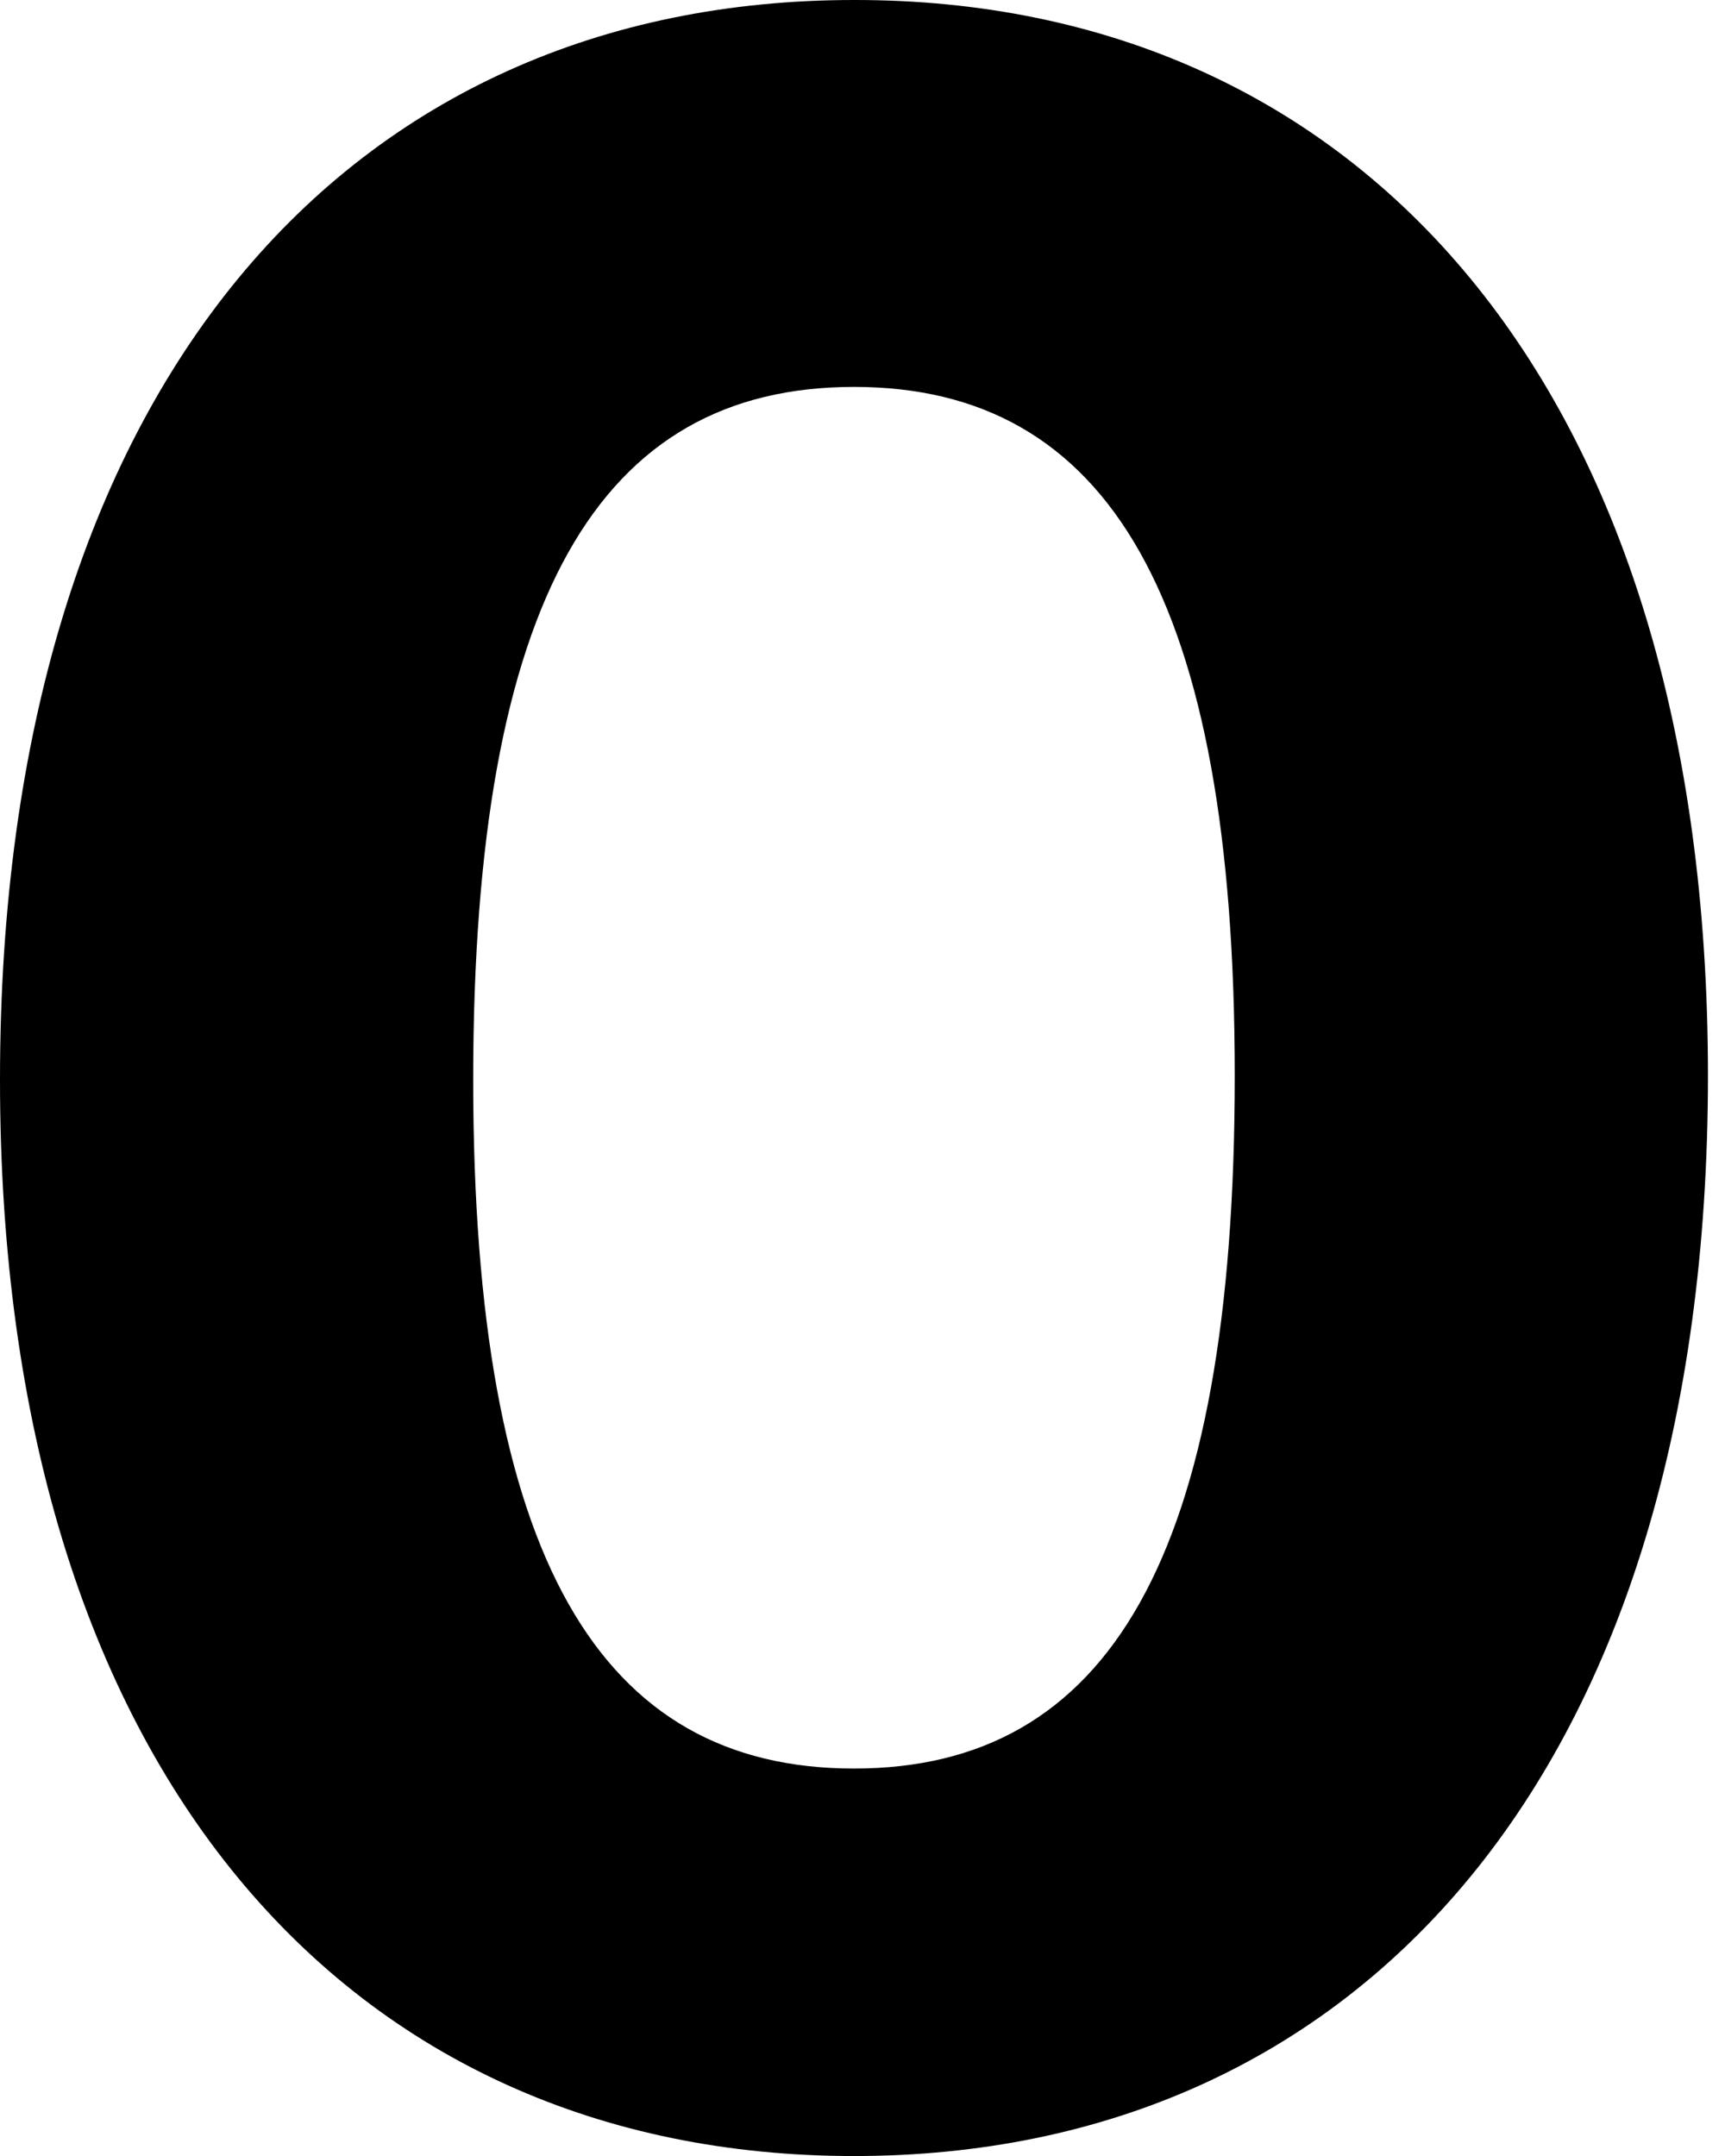
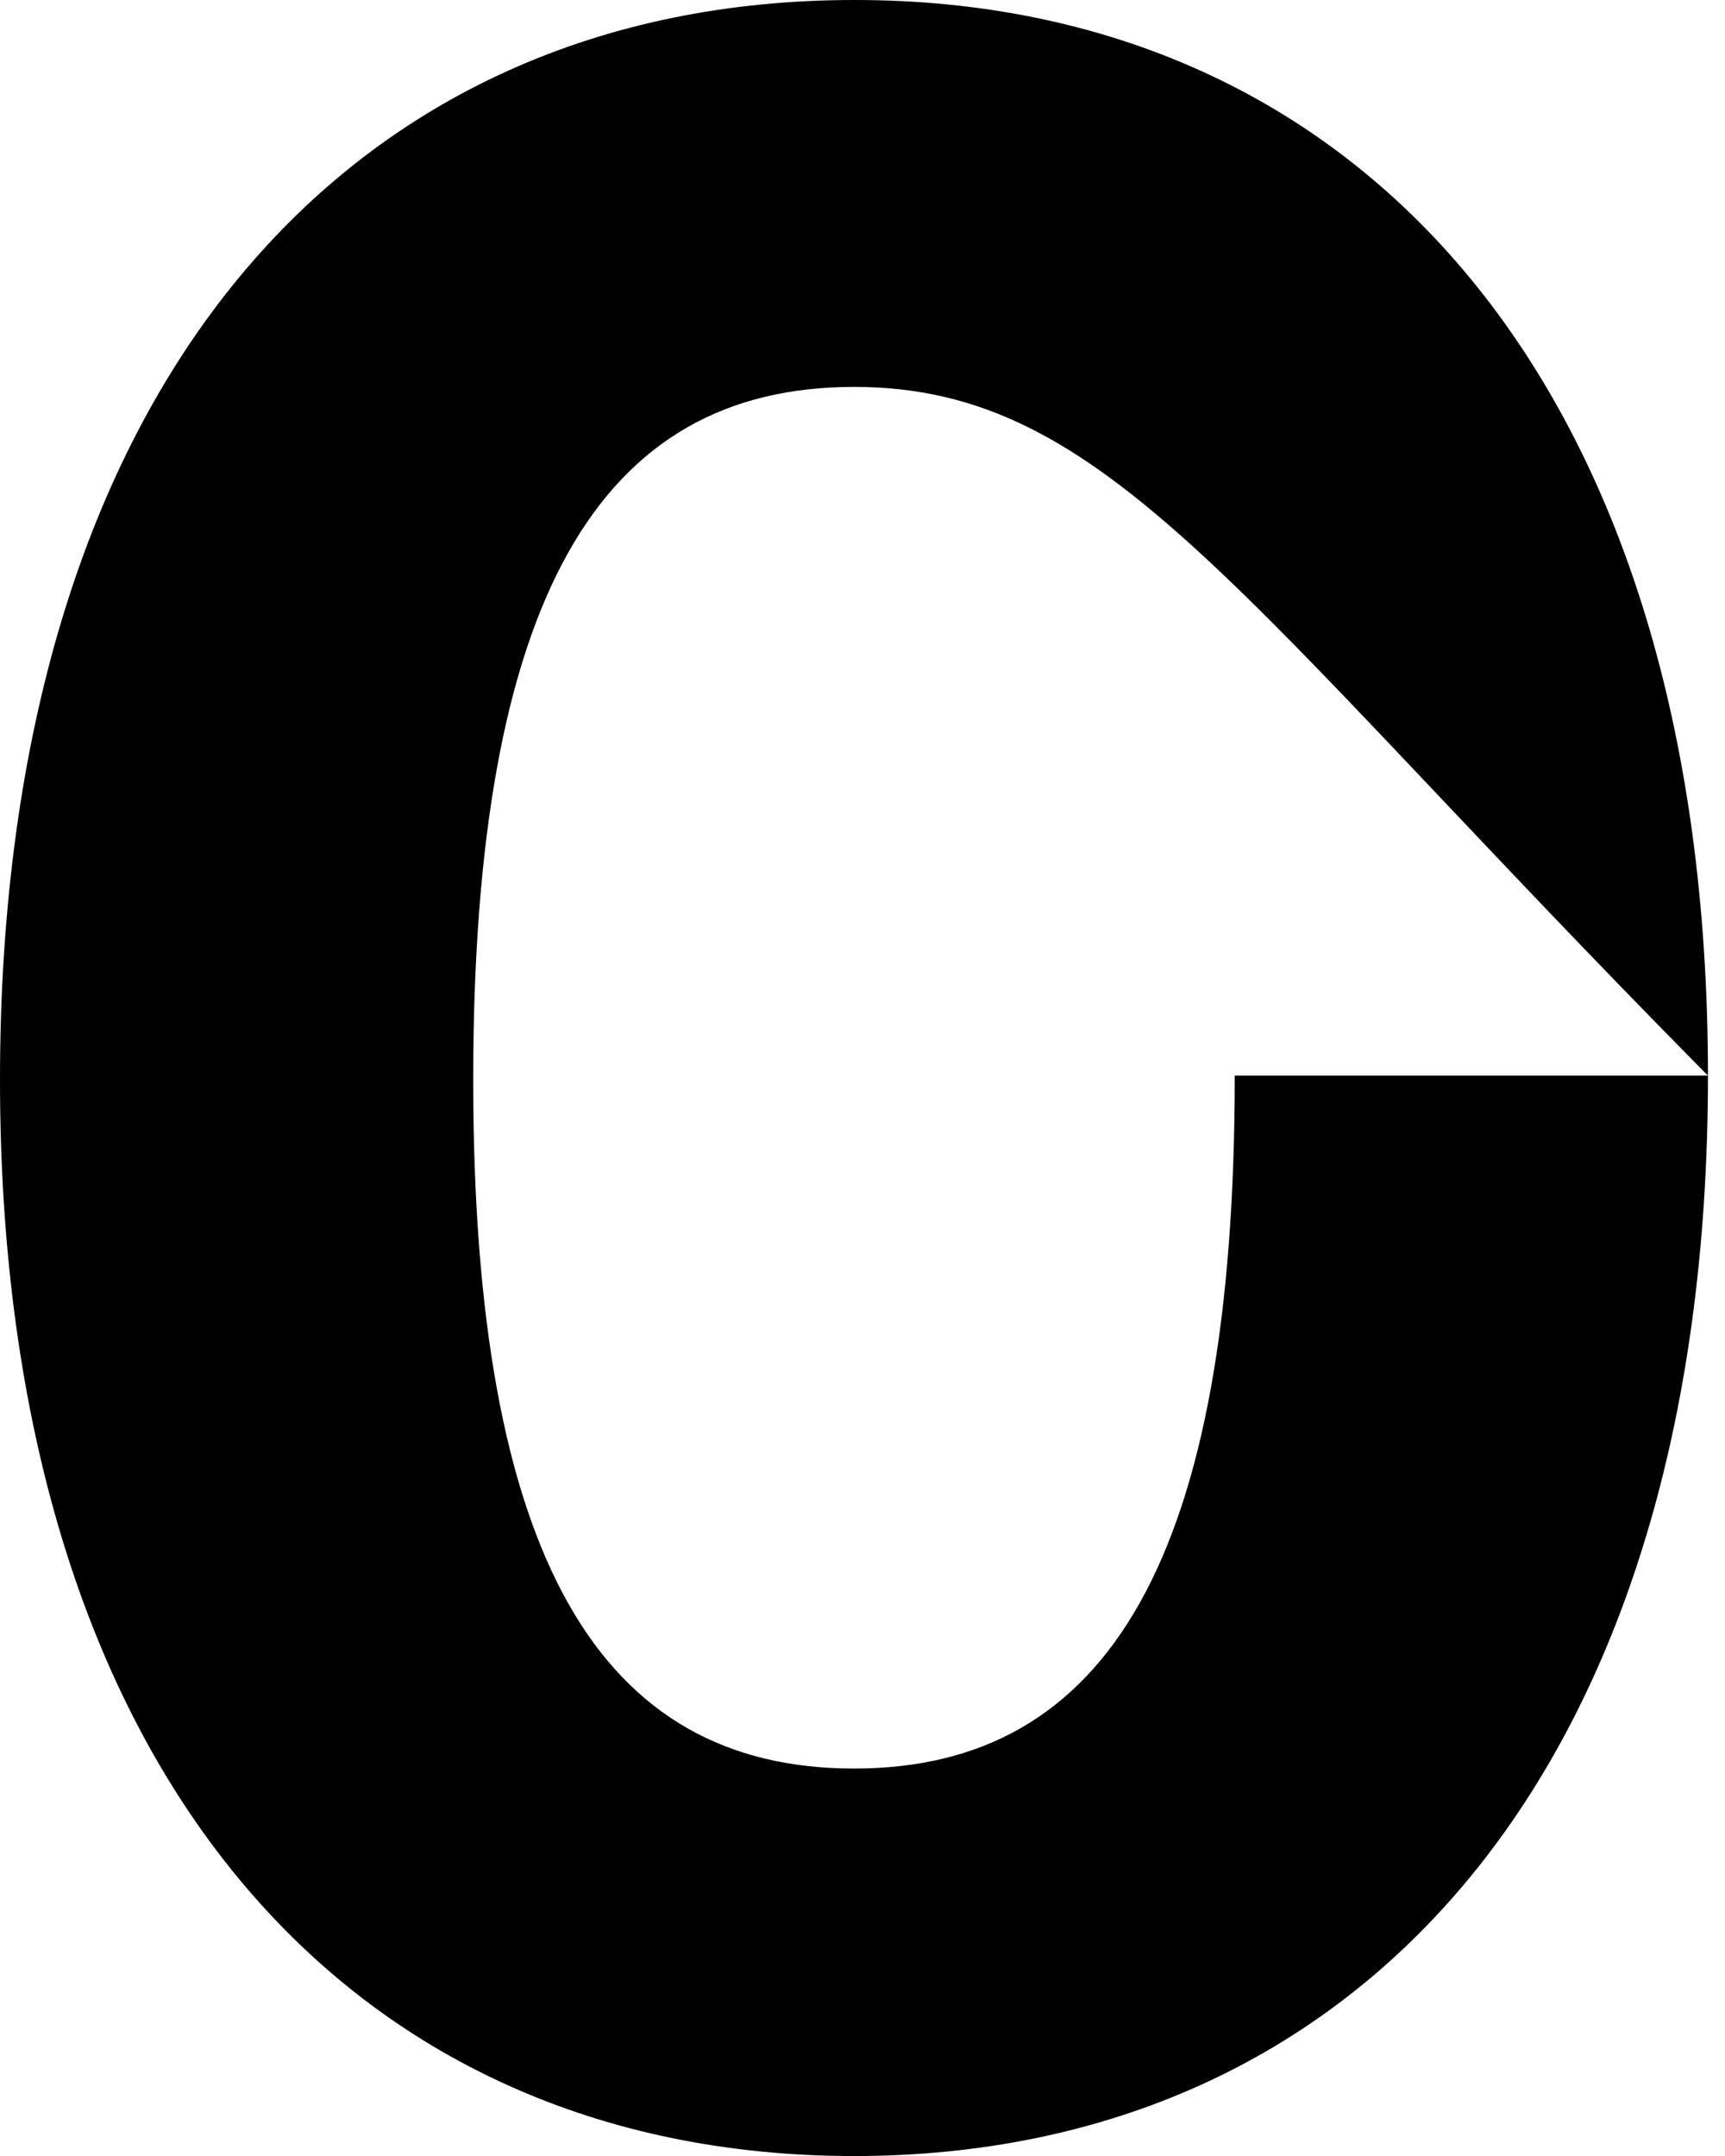
<svg xmlns="http://www.w3.org/2000/svg" width="44" height="55" viewBox="0 0 44 55" fill="none">
-   <path d="M43.565 27.44C43.565 45.221 34.641 55.001 21.784 55.001C8.927 55.001 0 45.221 0 27.546C0 9.78 8.927 1.73723e-05 21.784 1.73723e-05C34.627 -0.015 43.565 9.765 43.565 27.44ZM31.495 27.44C31.495 15.234 28.264 9.87 21.784 9.87C15.304 9.87 12.07 15.234 12.07 27.546C12.07 39.751 15.304 45.116 21.784 45.116C28.264 45.116 31.495 39.751 31.495 27.44Z" fill="black" />
+   <path d="M43.565 27.44C43.565 45.221 34.641 55.001 21.784 55.001C8.927 55.001 0 45.221 0 27.546C0 9.78 8.927 1.73723e-05 21.784 1.73723e-05C34.627 -0.015 43.565 9.765 43.565 27.44ZC31.495 15.234 28.264 9.87 21.784 9.87C15.304 9.87 12.07 15.234 12.07 27.546C12.07 39.751 15.304 45.116 21.784 45.116C28.264 45.116 31.495 39.751 31.495 27.44Z" fill="black" />
</svg>